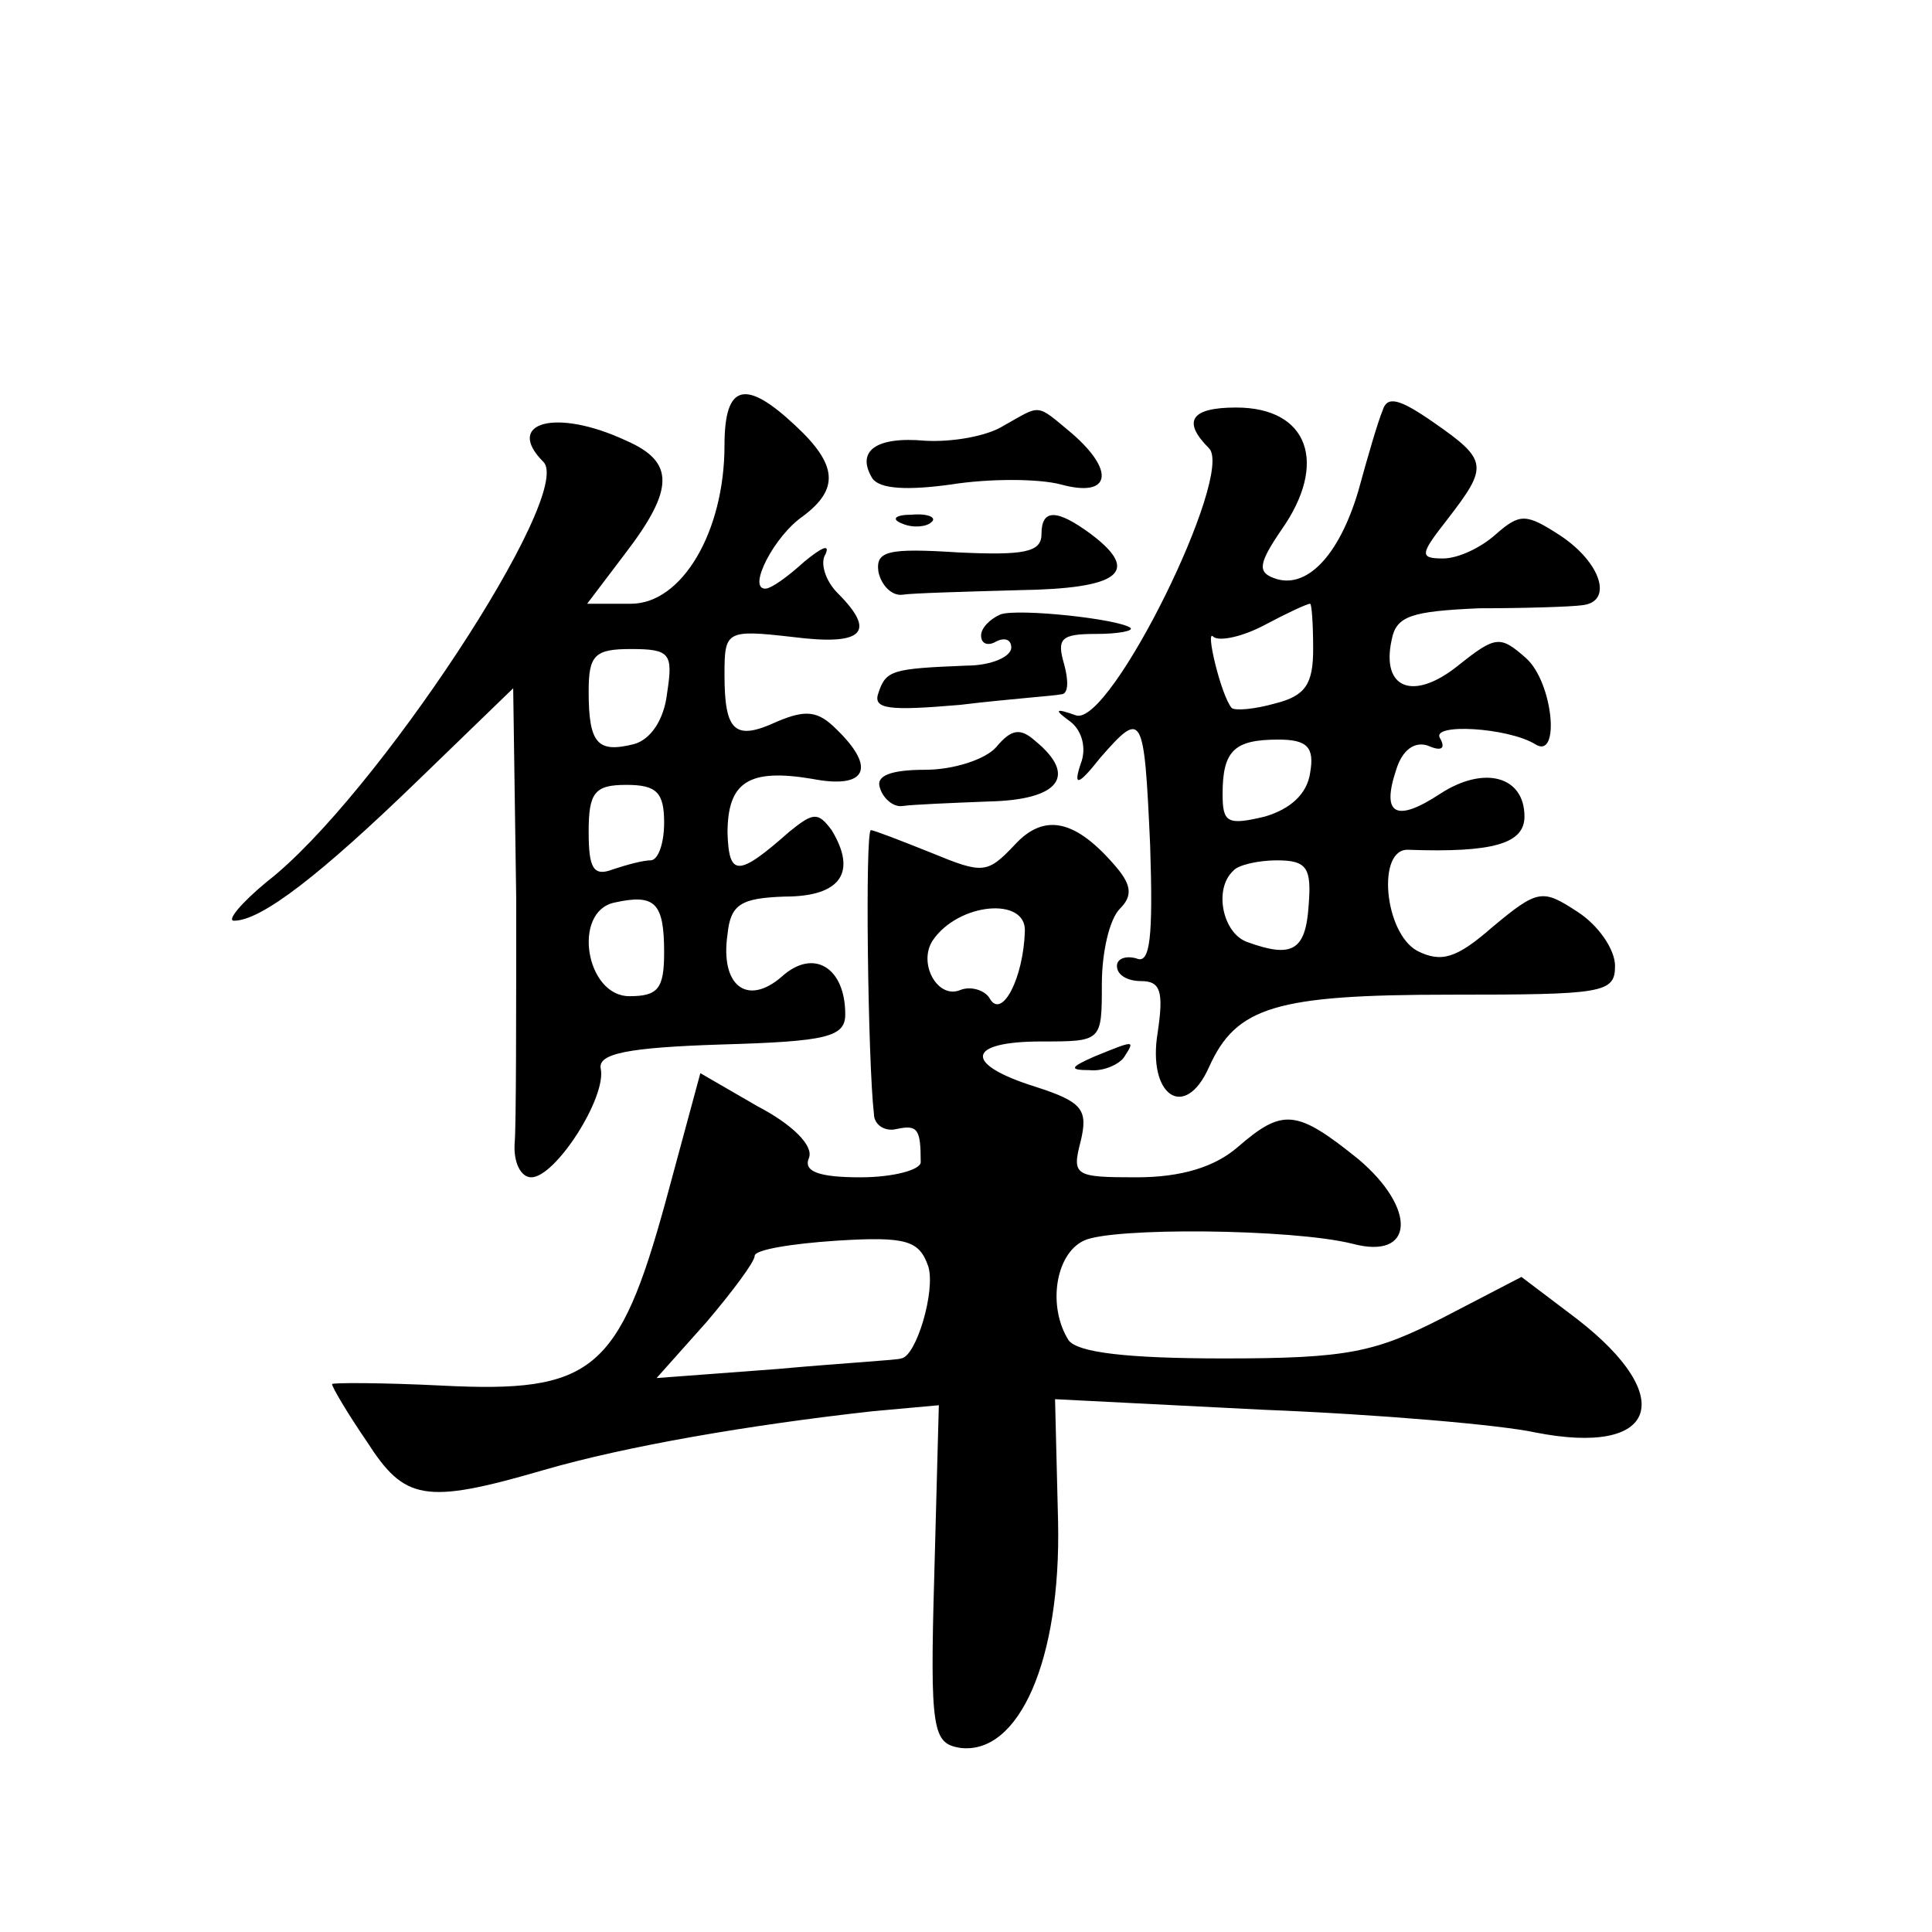
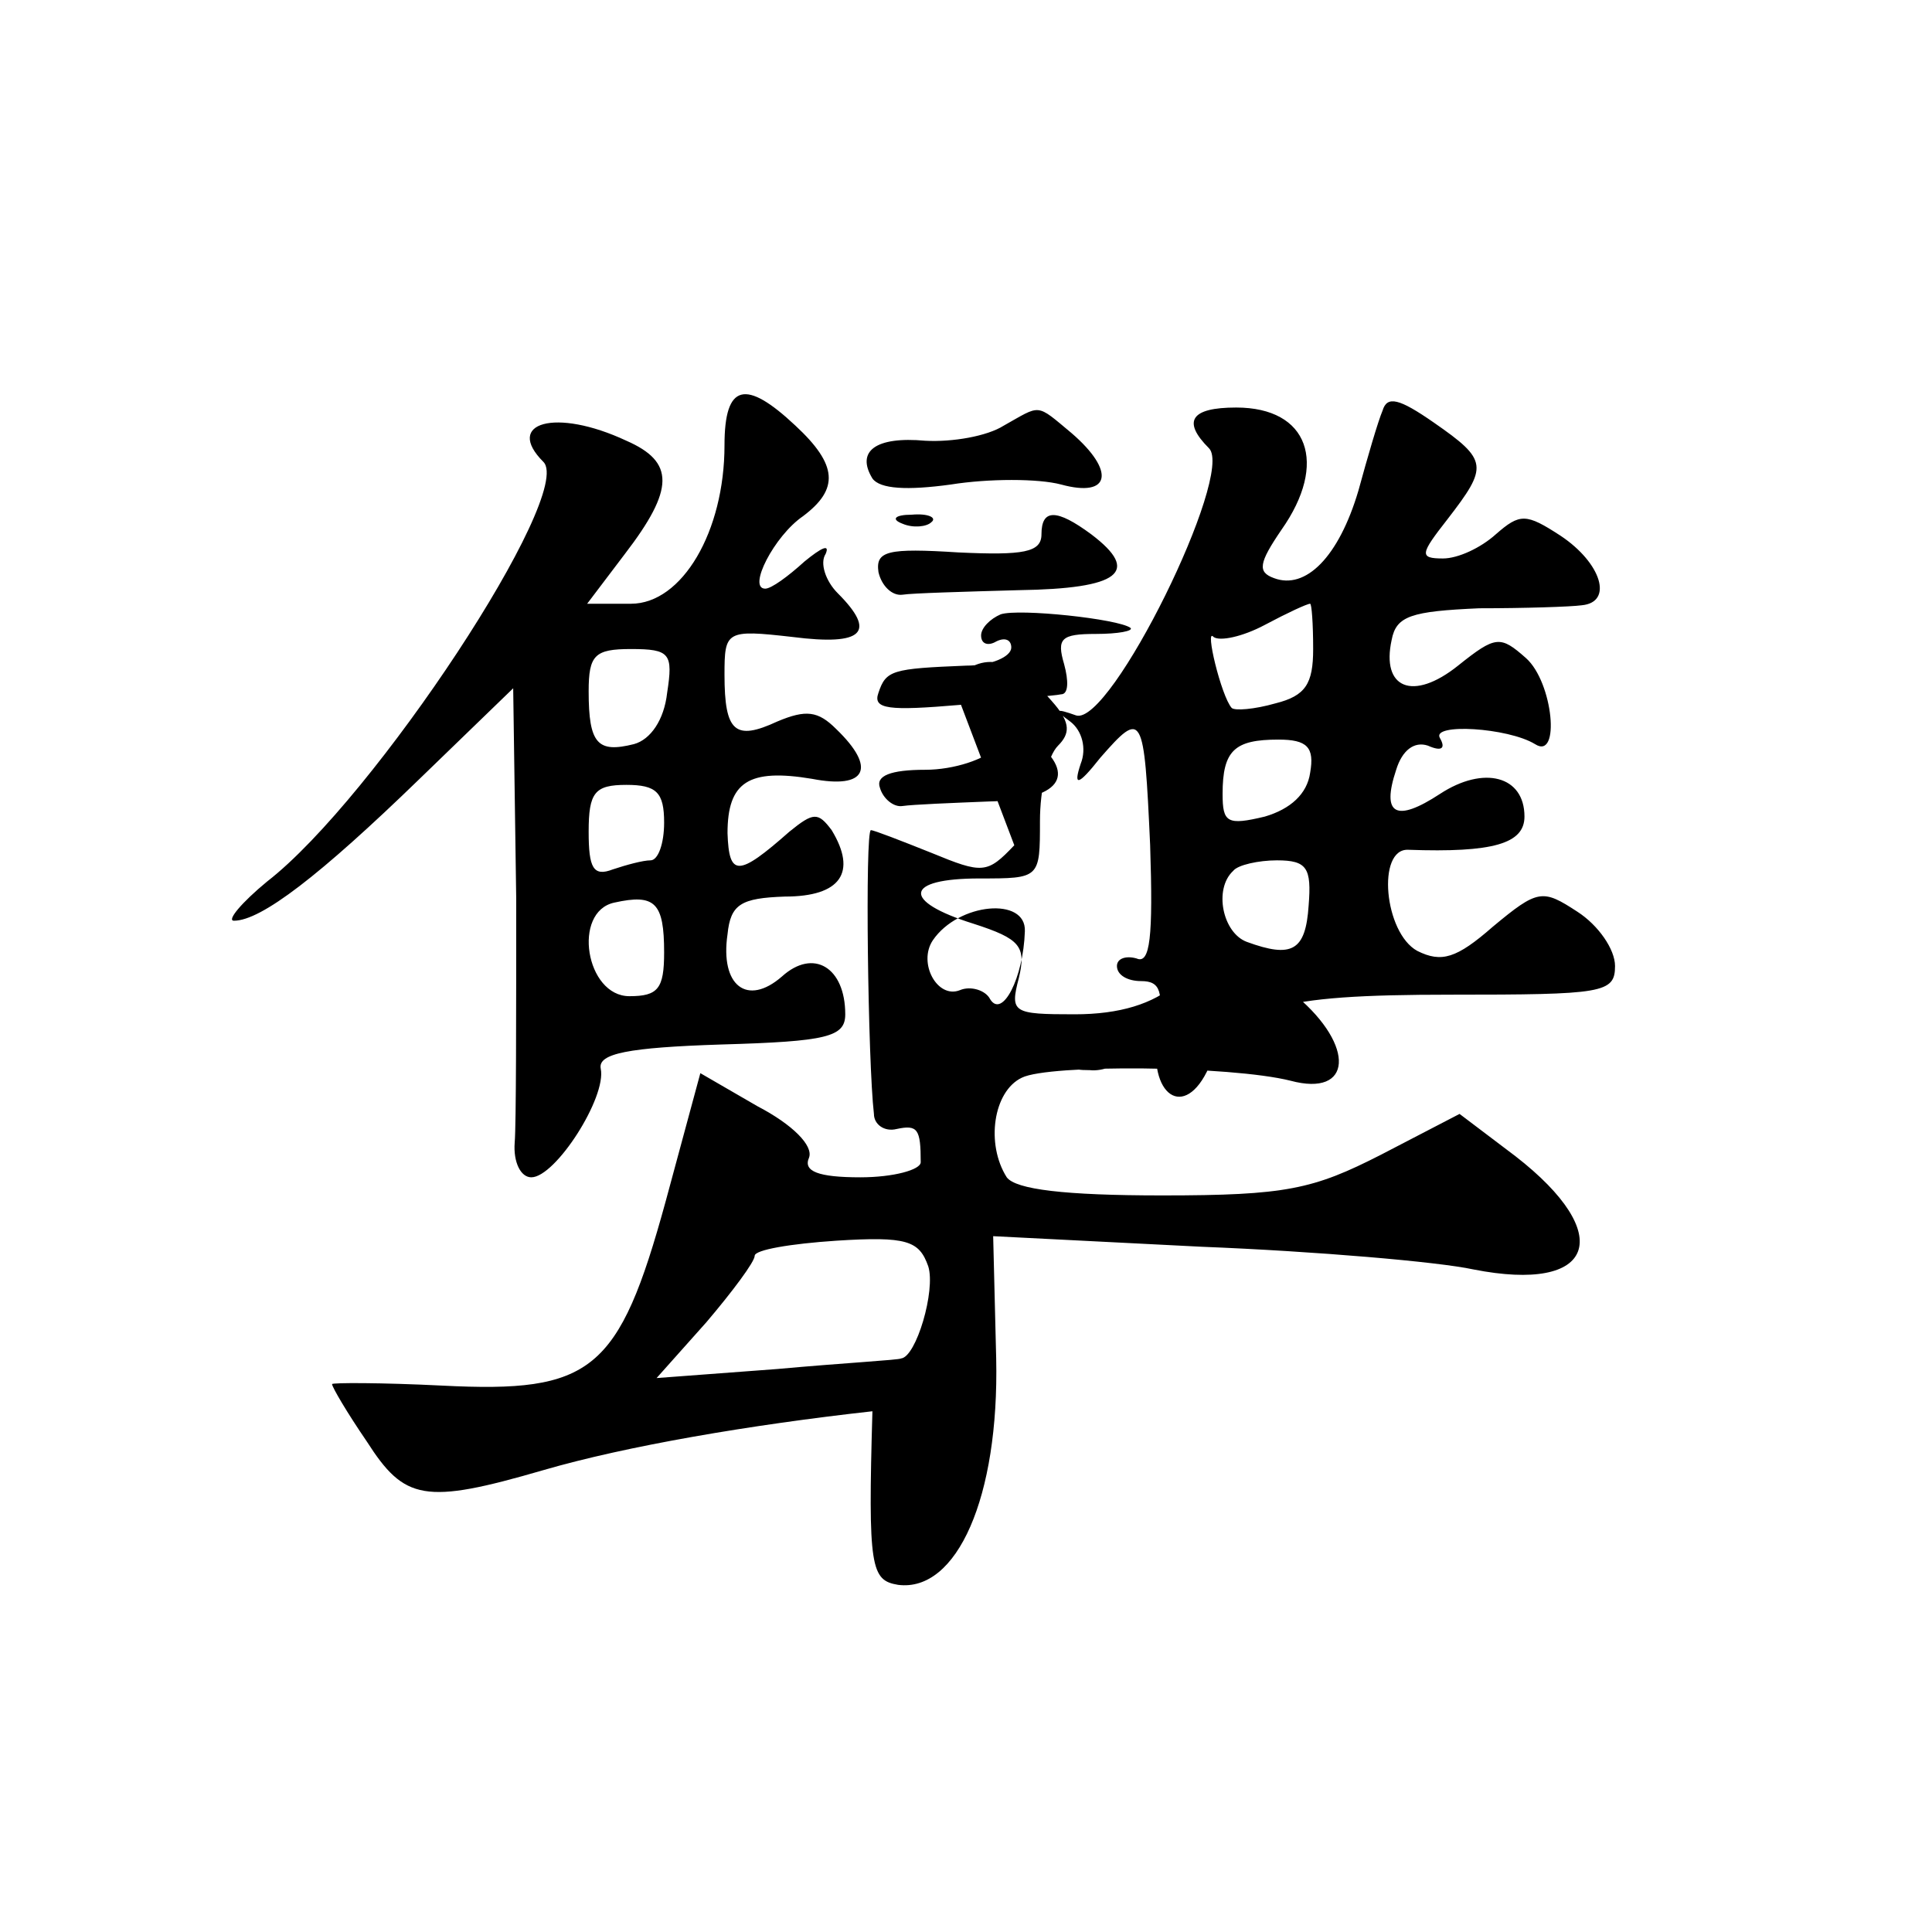
<svg xmlns="http://www.w3.org/2000/svg" version="1.0" width="128pt" height="128pt" viewBox="0 0 128 128" preserveAspectRatio="xMidYMid meet">
  <g transform="translate(0,128) scale(0.1,-0.1)" fill="#0" stroke="none">
-     <path d="M480 985 c0 -57 -28 -105 -62 -105 l-29 0 25 33 c33 43 33 61 1 75 -47 22 -81 12 -55 -14 21 -21 -112 -223 -183 -278 -17 -14 -27 -26 -22 -26 18 0 57 30 123 94 l62 60 2 -139 c0 -77 0 -150 -1 -162 -1 -13 4 -23 11 -23 16 0 50 53 46 72 -2 10 18 14 80 16 70 2 82 5 82 20 0 31 -21 44 -42 25 -23 -20 -41 -6 -36 28 2 20 9 24 38 25 37 0 48 16 31 44 -9 12 -12 12 -28 -1 -34 -30 -40 -30 -41 -1 0 34 14 43 56 36 36 -7 43 7 16 33 -12 12 -20 13 -39 5 -28 -13 -35 -7 -35 31 0 29 1 30 45 25 47 -6 56 3 30 29 -8 8 -12 20 -8 26 3 7 -3 4 -14 -5 -11 -10 -22 -18 -26 -18 -12 0 6 35 25 48 24 18 23 34 -5 60 -33 31 -47 28 -47 -13z m-38 -164 c-2 -18 -11 -31 -22 -34 -24 -6 -30 0 -30 35 0 24 4 28 28 28 26 0 28 -3 24 -29z m-2 -86 c0 -14 -4 -25 -9 -25 -5 0 -16 -3 -25 -6 -13 -5 -16 1 -16 25 0 26 4 31 25 31 20 0 25 -5 25 -25z m0 -86 c0 -24 -4 -29 -23 -29 -29 0 -38 56 -10 62 27 6 33 0 33 -33z M916 1008 c-3 -7 -10 -31 -16 -53 -13 -44 -35 -66 -56 -58 -11 4 -10 10 5 32 31 44 18 81 -30 81 -30 0 -36 -9 -18 -27 17 -17 -65 -184 -88 -177 -14 5 -15 4 -4 -4 8 -6 11 -18 7 -28 -5 -15 -2 -15 13 4 28 32 29 30 33 -58 2 -61 0 -79 -9 -75 -7 2 -13 0 -13 -5 0 -6 7 -10 16 -10 13 0 15 -7 11 -34 -7 -42 18 -59 34 -23 18 40 44 48 160 48 101 0 109 1 109 19 0 11 -11 27 -25 36 -23 15 -26 15 -56 -10 -24 -21 -34 -24 -50 -16 -22 12 -27 68 -6 67 56 -2 77 4 77 22 0 27 -27 34 -56 15 -29 -19 -39 -14 -29 16 4 13 12 19 21 16 9 -4 12 -2 8 5 -6 10 45 7 63 -4 17 -11 12 41 -6 57 -17 15 -20 15 -45 -5 -30 -24 -51 -15 -44 17 3 16 13 19 58 21 30 0 61 1 68 2 21 2 13 28 -14 46 -23 15 -27 15 -43 1 -10 -9 -25 -16 -35 -16 -16 0 -15 3 3 26 27 35 27 39 -9 64 -23 16 -31 18 -34 8z m-46 -158 c0 -23 -5 -31 -25 -36 -14 -4 -27 -5 -29 -3 -7 8 -18 54 -12 47 4 -3 19 0 34 8 15 8 28 14 30 14 1 0 2 -13 2 -30z m-2 -82 c-2 -14 -13 -24 -30 -29 -25 -6 -28 -4 -28 15 0 29 8 36 37 36 19 0 24 -5 21 -22z m-1 -88 c-2 -30 -11 -35 -41 -24 -16 6 -22 35 -9 47 3 4 17 7 29 7 20 0 23 -5 21 -30z M665 998 c-11 -7 -34 -11 -52 -10 -33 3 -46 -7 -35 -25 5 -7 23 -8 52 -4 25 4 58 4 73 0 33 -9 36 9 7 34 -24 20 -20 19 -45 5z M598 933 c7 -3 16 -2 19 1 4 3 -2 6 -13 5 -11 0 -14 -3 -6 -6z M690 926 c0 -12 -12 -14 -55 -12 -47 3 -55 1 -53 -13 2 -9 9 -16 16 -15 6 1 41 2 77 3 67 1 81 12 48 37 -23 17 -33 17 -33 0z M663 873 c-7 -3 -13 -9 -13 -14 0 -6 5 -7 10 -4 6 3 10 1 10 -4 0 -6 -13 -12 -30 -12 -49 -2 -53 -3 -58 -18 -4 -11 7 -12 54 -8 33 4 63 6 67 7 5 0 5 9 2 20 -5 17 -2 20 21 20 15 0 25 2 23 4 -8 6 -74 13 -86 9z M660 785 c-7 -8 -28 -15 -47 -15 -23 0 -33 -4 -30 -12 2 -7 9 -13 15 -12 7 1 32 2 57 3 47 1 59 17 31 40 -10 9 -16 8 -26 -4z M672 720 c-18 -19 -21 -19 -55 -5 -20 8 -38 15 -40 15 -4 0 -2 -154 2 -188 0 -7 7 -12 15 -10 14 3 16 0 16 -22 0 -5 -18 -10 -40 -10 -28 0 -38 4 -34 13 3 8 -11 22 -34 34 l-38 22 -23 -85 c-31 -113 -49 -127 -148 -122 -40 2 -73 2 -73 1 0 -2 10 -19 23 -38 25 -39 38 -42 117 -19 55 16 137 30 218 39 l44 4 -3 -112 c-3 -104 -1 -112 17 -115 39 -5 67 58 65 150 l-2 81 138 -7 c76 -3 157 -10 180 -15 81 -16 95 23 28 75 l-37 28 -52 -27 c-45 -23 -63 -27 -145 -27 -65 0 -97 4 -103 12 -14 22 -9 57 10 66 18 9 138 8 178 -2 41 -11 43 23 4 56 -41 33 -50 34 -80 8 -15 -13 -37 -20 -67 -20 -41 0 -43 1 -37 24 5 21 1 26 -30 36 -48 15 -46 30 4 30 40 0 40 0 40 38 0 21 5 43 12 50 8 8 8 15 -2 27 -27 32 -48 37 -68 15z m7 -57 c-1 -31 -15 -58 -23 -45 -3 6 -13 9 -20 6 -15 -6 -28 18 -18 33 17 25 62 29 61 6z m-64 -222 c5 -16 -8 -60 -18 -61 -1 -1 -38 -3 -82 -7 l-80 -6 33 37 c17 20 32 40 32 44 0 4 24 8 54 10 47 3 55 0 61 -17z M725 580 c-16 -7 -17 -9 -3 -9 9 -1 20 4 23 9 7 11 7 11 -20 0z" />
+     <path d="M480 985 c0 -57 -28 -105 -62 -105 l-29 0 25 33 c33 43 33 61 1 75 -47 22 -81 12 -55 -14 21 -21 -112 -223 -183 -278 -17 -14 -27 -26 -22 -26 18 0 57 30 123 94 l62 60 2 -139 c0 -77 0 -150 -1 -162 -1 -13 4 -23 11 -23 16 0 50 53 46 72 -2 10 18 14 80 16 70 2 82 5 82 20 0 31 -21 44 -42 25 -23 -20 -41 -6 -36 28 2 20 9 24 38 25 37 0 48 16 31 44 -9 12 -12 12 -28 -1 -34 -30 -40 -30 -41 -1 0 34 14 43 56 36 36 -7 43 7 16 33 -12 12 -20 13 -39 5 -28 -13 -35 -7 -35 31 0 29 1 30 45 25 47 -6 56 3 30 29 -8 8 -12 20 -8 26 3 7 -3 4 -14 -5 -11 -10 -22 -18 -26 -18 -12 0 6 35 25 48 24 18 23 34 -5 60 -33 31 -47 28 -47 -13z m-38 -164 c-2 -18 -11 -31 -22 -34 -24 -6 -30 0 -30 35 0 24 4 28 28 28 26 0 28 -3 24 -29z m-2 -86 c0 -14 -4 -25 -9 -25 -5 0 -16 -3 -25 -6 -13 -5 -16 1 -16 25 0 26 4 31 25 31 20 0 25 -5 25 -25z m0 -86 c0 -24 -4 -29 -23 -29 -29 0 -38 56 -10 62 27 6 33 0 33 -33z M916 1008 c-3 -7 -10 -31 -16 -53 -13 -44 -35 -66 -56 -58 -11 4 -10 10 5 32 31 44 18 81 -30 81 -30 0 -36 -9 -18 -27 17 -17 -65 -184 -88 -177 -14 5 -15 4 -4 -4 8 -6 11 -18 7 -28 -5 -15 -2 -15 13 4 28 32 29 30 33 -58 2 -61 0 -79 -9 -75 -7 2 -13 0 -13 -5 0 -6 7 -10 16 -10 13 0 15 -7 11 -34 -7 -42 18 -59 34 -23 18 40 44 48 160 48 101 0 109 1 109 19 0 11 -11 27 -25 36 -23 15 -26 15 -56 -10 -24 -21 -34 -24 -50 -16 -22 12 -27 68 -6 67 56 -2 77 4 77 22 0 27 -27 34 -56 15 -29 -19 -39 -14 -29 16 4 13 12 19 21 16 9 -4 12 -2 8 5 -6 10 45 7 63 -4 17 -11 12 41 -6 57 -17 15 -20 15 -45 -5 -30 -24 -51 -15 -44 17 3 16 13 19 58 21 30 0 61 1 68 2 21 2 13 28 -14 46 -23 15 -27 15 -43 1 -10 -9 -25 -16 -35 -16 -16 0 -15 3 3 26 27 35 27 39 -9 64 -23 16 -31 18 -34 8z m-46 -158 c0 -23 -5 -31 -25 -36 -14 -4 -27 -5 -29 -3 -7 8 -18 54 -12 47 4 -3 19 0 34 8 15 8 28 14 30 14 1 0 2 -13 2 -30z m-2 -82 c-2 -14 -13 -24 -30 -29 -25 -6 -28 -4 -28 15 0 29 8 36 37 36 19 0 24 -5 21 -22z m-1 -88 c-2 -30 -11 -35 -41 -24 -16 6 -22 35 -9 47 3 4 17 7 29 7 20 0 23 -5 21 -30z M665 998 c-11 -7 -34 -11 -52 -10 -33 3 -46 -7 -35 -25 5 -7 23 -8 52 -4 25 4 58 4 73 0 33 -9 36 9 7 34 -24 20 -20 19 -45 5z M598 933 c7 -3 16 -2 19 1 4 3 -2 6 -13 5 -11 0 -14 -3 -6 -6z M690 926 c0 -12 -12 -14 -55 -12 -47 3 -55 1 -53 -13 2 -9 9 -16 16 -15 6 1 41 2 77 3 67 1 81 12 48 37 -23 17 -33 17 -33 0z M663 873 c-7 -3 -13 -9 -13 -14 0 -6 5 -7 10 -4 6 3 10 1 10 -4 0 -6 -13 -12 -30 -12 -49 -2 -53 -3 -58 -18 -4 -11 7 -12 54 -8 33 4 63 6 67 7 5 0 5 9 2 20 -5 17 -2 20 21 20 15 0 25 2 23 4 -8 6 -74 13 -86 9z M660 785 c-7 -8 -28 -15 -47 -15 -23 0 -33 -4 -30 -12 2 -7 9 -13 15 -12 7 1 32 2 57 3 47 1 59 17 31 40 -10 9 -16 8 -26 -4z M672 720 c-18 -19 -21 -19 -55 -5 -20 8 -38 15 -40 15 -4 0 -2 -154 2 -188 0 -7 7 -12 15 -10 14 3 16 0 16 -22 0 -5 -18 -10 -40 -10 -28 0 -38 4 -34 13 3 8 -11 22 -34 34 l-38 22 -23 -85 c-31 -113 -49 -127 -148 -122 -40 2 -73 2 -73 1 0 -2 10 -19 23 -38 25 -39 38 -42 117 -19 55 16 137 30 218 39 c-3 -104 -1 -112 17 -115 39 -5 67 58 65 150 l-2 81 138 -7 c76 -3 157 -10 180 -15 81 -16 95 23 28 75 l-37 28 -52 -27 c-45 -23 -63 -27 -145 -27 -65 0 -97 4 -103 12 -14 22 -9 57 10 66 18 9 138 8 178 -2 41 -11 43 23 4 56 -41 33 -50 34 -80 8 -15 -13 -37 -20 -67 -20 -41 0 -43 1 -37 24 5 21 1 26 -30 36 -48 15 -46 30 4 30 40 0 40 0 40 38 0 21 5 43 12 50 8 8 8 15 -2 27 -27 32 -48 37 -68 15z m7 -57 c-1 -31 -15 -58 -23 -45 -3 6 -13 9 -20 6 -15 -6 -28 18 -18 33 17 25 62 29 61 6z m-64 -222 c5 -16 -8 -60 -18 -61 -1 -1 -38 -3 -82 -7 l-80 -6 33 37 c17 20 32 40 32 44 0 4 24 8 54 10 47 3 55 0 61 -17z M725 580 c-16 -7 -17 -9 -3 -9 9 -1 20 4 23 9 7 11 7 11 -20 0z" />
  </g>
</svg>